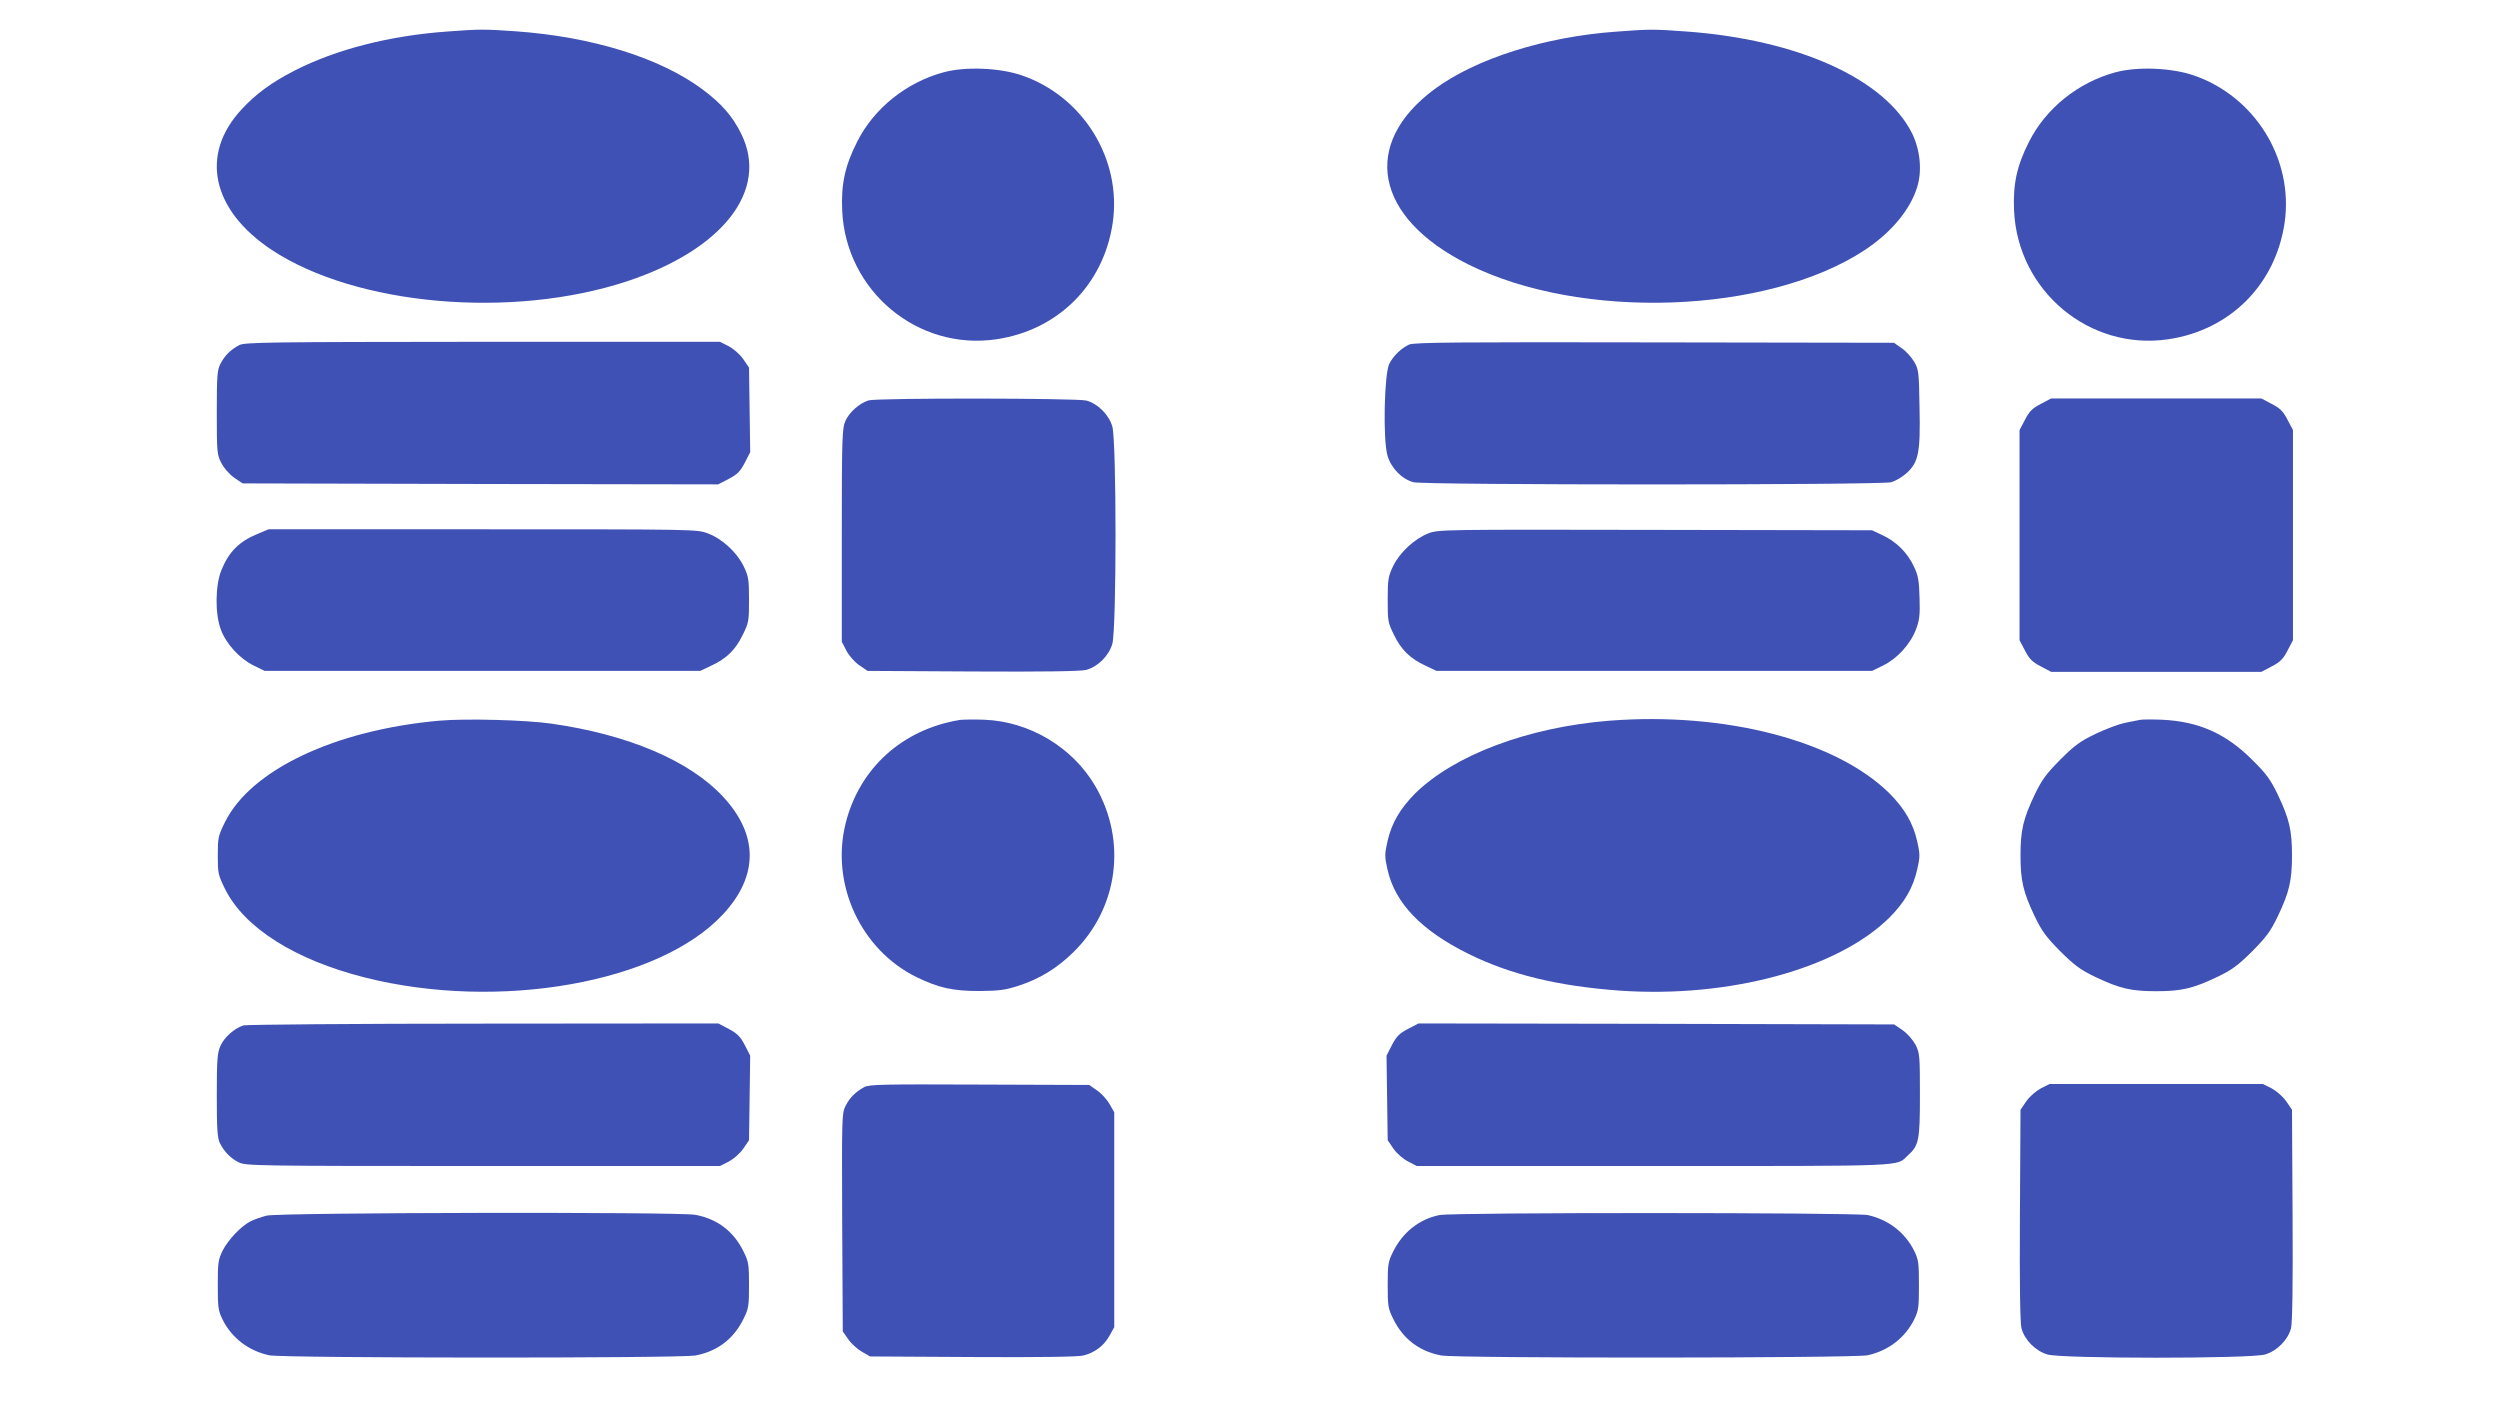
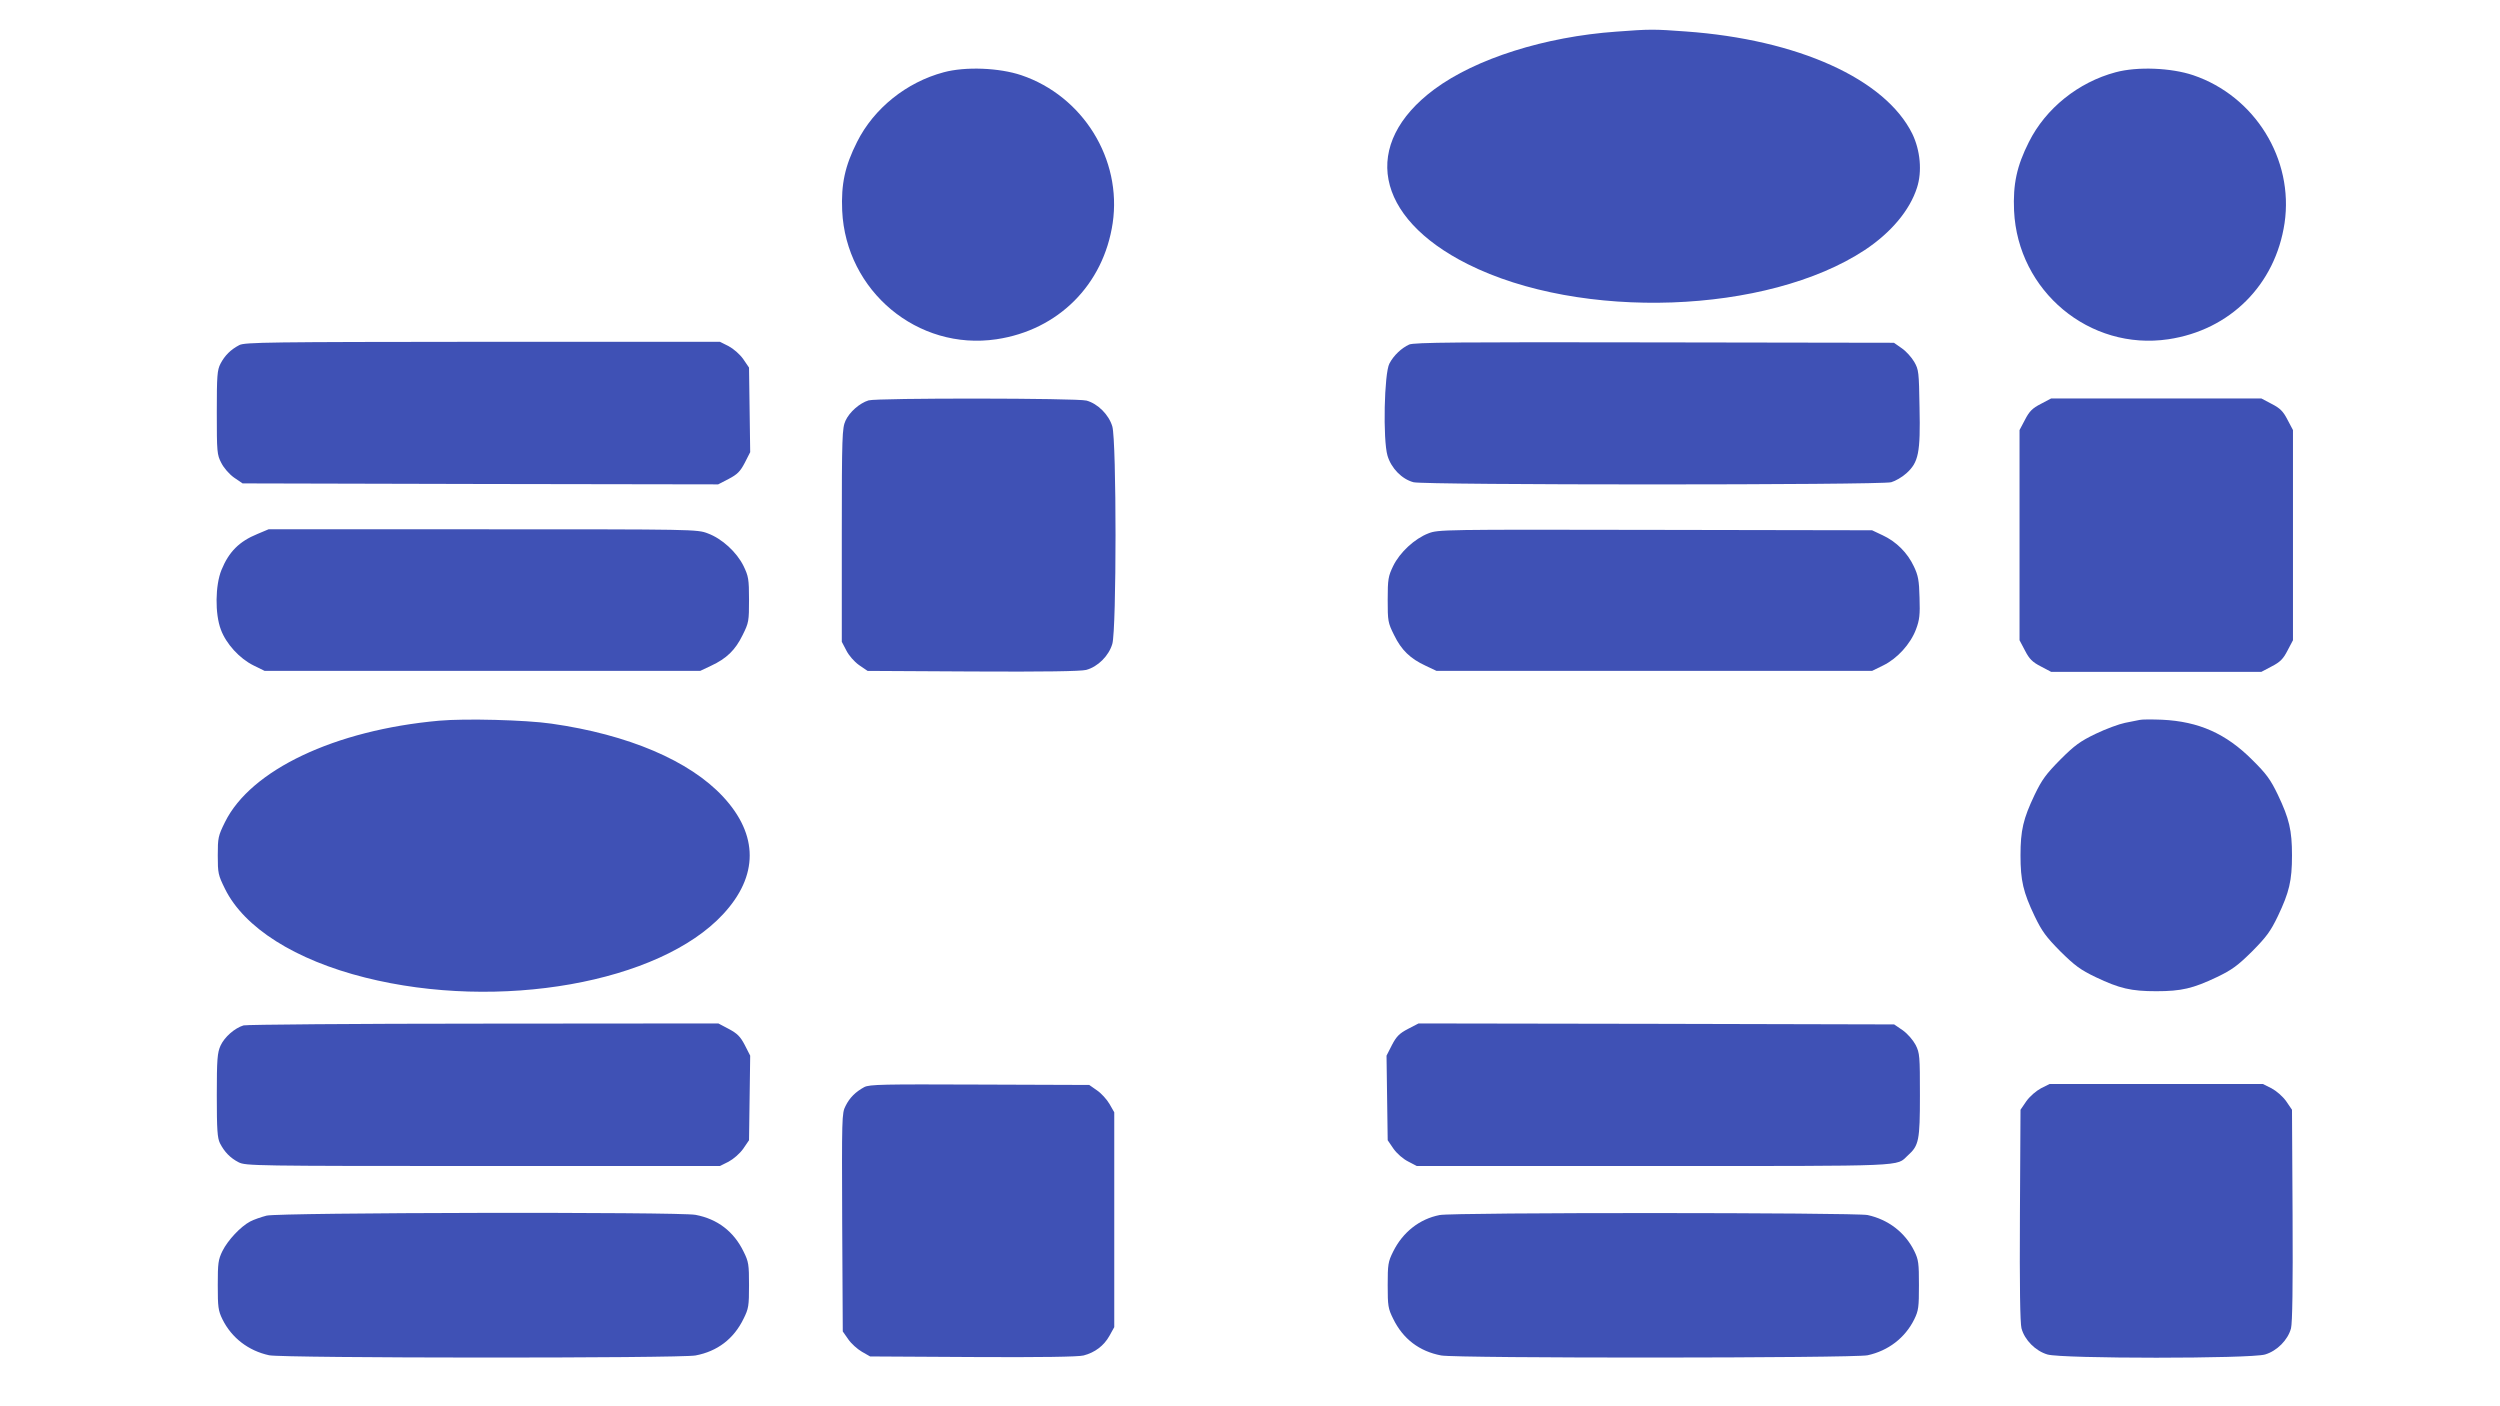
<svg xmlns="http://www.w3.org/2000/svg" version="1.0" width="1280pt" height="720pt" viewBox="0 0 1280 720" preserveAspectRatio="xMidYMid meet">
  <g transform="translate(0,720) scale(0.1,-0.1)" fill="#3f51b5" stroke="none">
-     <path d="M2295 7039 c-298 -21 -573 -91 -788 -201 -118 -61 -196 -118 -270 -198 -215 -231 -153 -516 155 -720 432 -285 1229 -355 1819 -160 492 163 727 467 584 755 -45 91 -100 154 -199 228 -219 162 -565 269 -958 297 -160 11 -180 11 -343 -1z" />
    <path d="M8275 7038 c-365 -26 -719 -138 -931 -295 -377 -280 -306 -656 170 -895 579 -291 1535 -257 2034 72 134 89 230 203 267 319 27 83 17 191 -24 276 -139 281 -586 483 -1161 524 -161 12 -183 12 -355 -1z" />
    <path d="M4832 6830 c-191 -51 -358 -185 -444 -357 -62 -123 -82 -215 -76 -352 19 -411 386 -718 790 -658 316 47 548 279 595 595 48 327 -152 650 -468 757 -113 38 -286 45 -397 15z" />
    <path d="M10832 6830 c-191 -51 -358 -185 -444 -357 -62 -123 -82 -215 -76 -352 19 -411 386 -718 790 -658 316 47 548 279 595 595 48 327 -152 650 -468 757 -113 38 -286 45 -397 15z" />
    <path d="M1225 5433 c-44 -23 -74 -53 -96 -95 -17 -33 -19 -61 -19 -250 0 -202 1 -216 23 -258 13 -26 40 -57 65 -75 l44 -30 1217 -3 1218 -2 54 28 c44 23 59 38 82 82 l28 55 -3 217 -3 216 -30 44 c-18 25 -49 52 -75 66 l-44 22 -1216 0 c-1088 -1 -1218 -2 -1245 -17z" />
    <path d="M7215 5436 c-39 -18 -79 -55 -101 -97 -27 -49 -34 -391 -10 -472 19 -64 73 -120 133 -136 53 -15 2393 -15 2446 0 21 6 56 26 78 46 62 56 72 105 67 336 -3 182 -4 194 -27 234 -14 24 -42 55 -64 70 l-40 28 -1226 2 c-1005 2 -1231 0 -1256 -11z" />
    <path d="M4447 5150 c-46 -14 -98 -60 -118 -104 -17 -38 -19 -75 -19 -586 l0 -546 23 -44 c13 -26 40 -57 65 -75 l44 -30 539 -3 c366 -2 552 1 580 8 60 16 116 72 134 133 22 75 22 1039 0 1114 -18 60 -74 116 -132 132 -46 13 -1074 14 -1116 1z" />
    <path d="M10449 5132 c-43 -22 -59 -38 -81 -81 l-28 -53 0 -538 0 -538 28 -53 c22 -43 38 -59 81 -81 l53 -28 538 0 538 0 53 28 c43 22 59 38 81 81 l28 53 0 538 0 538 -28 53 c-22 43 -38 59 -81 81 l-53 28 -538 0 -538 0 -53 -28z" />
    <path d="M1318 4466 c-93 -38 -146 -91 -184 -184 -32 -78 -34 -225 -3 -306 27 -73 96 -148 167 -183 l57 -28 1115 0 1115 0 55 26 c80 37 125 81 162 157 32 64 33 72 33 182 0 105 -3 120 -28 172 -35 71 -110 140 -183 167 -54 21 -69 21 -1152 21 l-1097 0 -57 -24z" />
    <path d="M7313 4469 c-70 -27 -146 -97 -180 -167 -25 -52 -28 -67 -28 -172 0 -110 1 -118 33 -182 37 -76 82 -120 162 -157 l55 -26 1115 0 1115 0 57 28 c72 35 140 110 168 185 18 48 21 74 18 162 -2 88 -7 114 -29 160 -33 70 -89 126 -159 159 l-55 26 -1110 2 c-1090 2 -1111 2 -1162 -18z" />
    <path d="M2248 3510 c-534 -48 -964 -252 -1096 -519 -35 -71 -37 -80 -37 -171 0 -91 2 -100 37 -171 98 -199 359 -364 717 -454 686 -173 1508 -27 1833 324 182 196 182 406 0 602 -171 184 -485 318 -879 374 -131 19 -442 27 -575 15z" />
-     <path d="M4915 3514 c-294 -48 -514 -246 -585 -528 -79 -312 77 -650 365 -790 112 -54 183 -70 320 -70 102 1 132 5 200 27 110 36 196 89 281 172 230 226 275 570 112 850 -116 199 -337 331 -568 340 -52 2 -108 1 -125 -1z" />
-     <path d="M8240 3510 c-416 -33 -796 -176 -996 -374 -76 -77 -119 -151 -140 -243 -15 -67 -15 -79 0 -145 38 -171 172 -311 411 -430 217 -108 462 -167 778 -190 561 -39 1118 112 1383 376 76 77 119 151 140 244 15 66 15 78 0 145 -21 92 -64 166 -140 243 -273 272 -843 420 -1436 374z" />
    <path d="M10955 3514 c-11 -2 -45 -9 -75 -15 -30 -6 -98 -31 -150 -56 -79 -38 -108 -59 -181 -132 -73 -74 -94 -102 -132 -181 -58 -122 -72 -181 -72 -310 0 -129 14 -188 72 -310 38 -79 59 -107 132 -181 74 -73 102 -94 181 -132 122 -58 181 -72 310 -72 129 0 188 14 310 72 79 38 107 59 181 132 73 74 94 102 132 181 58 122 72 181 72 310 0 129 -14 188 -72 310 -38 79 -59 108 -132 180 -134 134 -273 196 -461 205 -52 2 -104 2 -115 -1z" />
    <path d="M1247 1950 c-46 -14 -98 -60 -118 -104 -16 -36 -19 -68 -19 -254 0 -177 3 -218 16 -245 23 -45 53 -76 96 -98 36 -18 78 -19 1250 -19 l1214 0 44 22 c26 14 57 41 75 66 l30 44 3 216 3 217 -28 55 c-23 44 -39 59 -82 82 l-53 28 -1202 -1 c-660 0 -1214 -5 -1229 -9z" />
    <path d="M7209 1932 c-44 -23 -59 -38 -82 -82 l-28 -55 3 -217 3 -216 30 -44 c18 -25 49 -52 75 -65 l44 -23 1214 0 c1321 0 1238 -3 1300 54 57 51 62 77 62 308 0 202 -1 216 -22 258 -14 26 -41 57 -66 75 l-44 30 -1217 3 -1218 2 -54 -28z" />
    <path d="M4425 1634 c-44 -24 -75 -54 -96 -97 -19 -36 -19 -61 -17 -595 l3 -559 28 -40 c15 -22 46 -50 70 -64 l42 -24 527 -3 c343 -2 541 1 566 8 58 15 104 50 132 100 l25 45 0 550 0 550 -24 42 c-14 24 -42 55 -64 70 l-40 28 -561 2 c-497 2 -564 1 -591 -13z" />
    <path d="M10450 1628 c-26 -14 -57 -41 -75 -66 l-30 -44 -3 -539 c-2 -366 1 -552 8 -580 16 -60 72 -116 133 -134 75 -22 1039 -22 1114 0 61 18 117 74 133 134 7 28 10 214 8 580 l-3 539 -30 44 c-18 25 -49 52 -75 66 l-44 22 -546 0 -546 0 -44 -22z" />
    <path d="M1365 976 c-27 -7 -65 -20 -84 -30 -49 -26 -114 -95 -142 -151 -22 -45 -24 -63 -24 -175 0 -112 2 -130 24 -175 47 -95 133 -161 239 -184 70 -15 2105 -16 2183 -1 112 21 196 85 246 188 26 52 28 66 28 172 0 106 -2 120 -28 172 -50 103 -134 167 -246 188 -83 16 -2131 12 -2196 -4z" />
    <path d="M7371 979 c-103 -20 -189 -88 -238 -187 -26 -52 -28 -66 -28 -172 0 -106 2 -120 28 -172 50 -103 134 -167 246 -188 78 -15 2113 -14 2183 1 106 23 192 89 239 184 22 45 24 63 24 175 0 112 -2 130 -24 175 -47 95 -133 161 -239 184 -64 13 -2122 14 -2191 0z" />
  </g>
</svg>